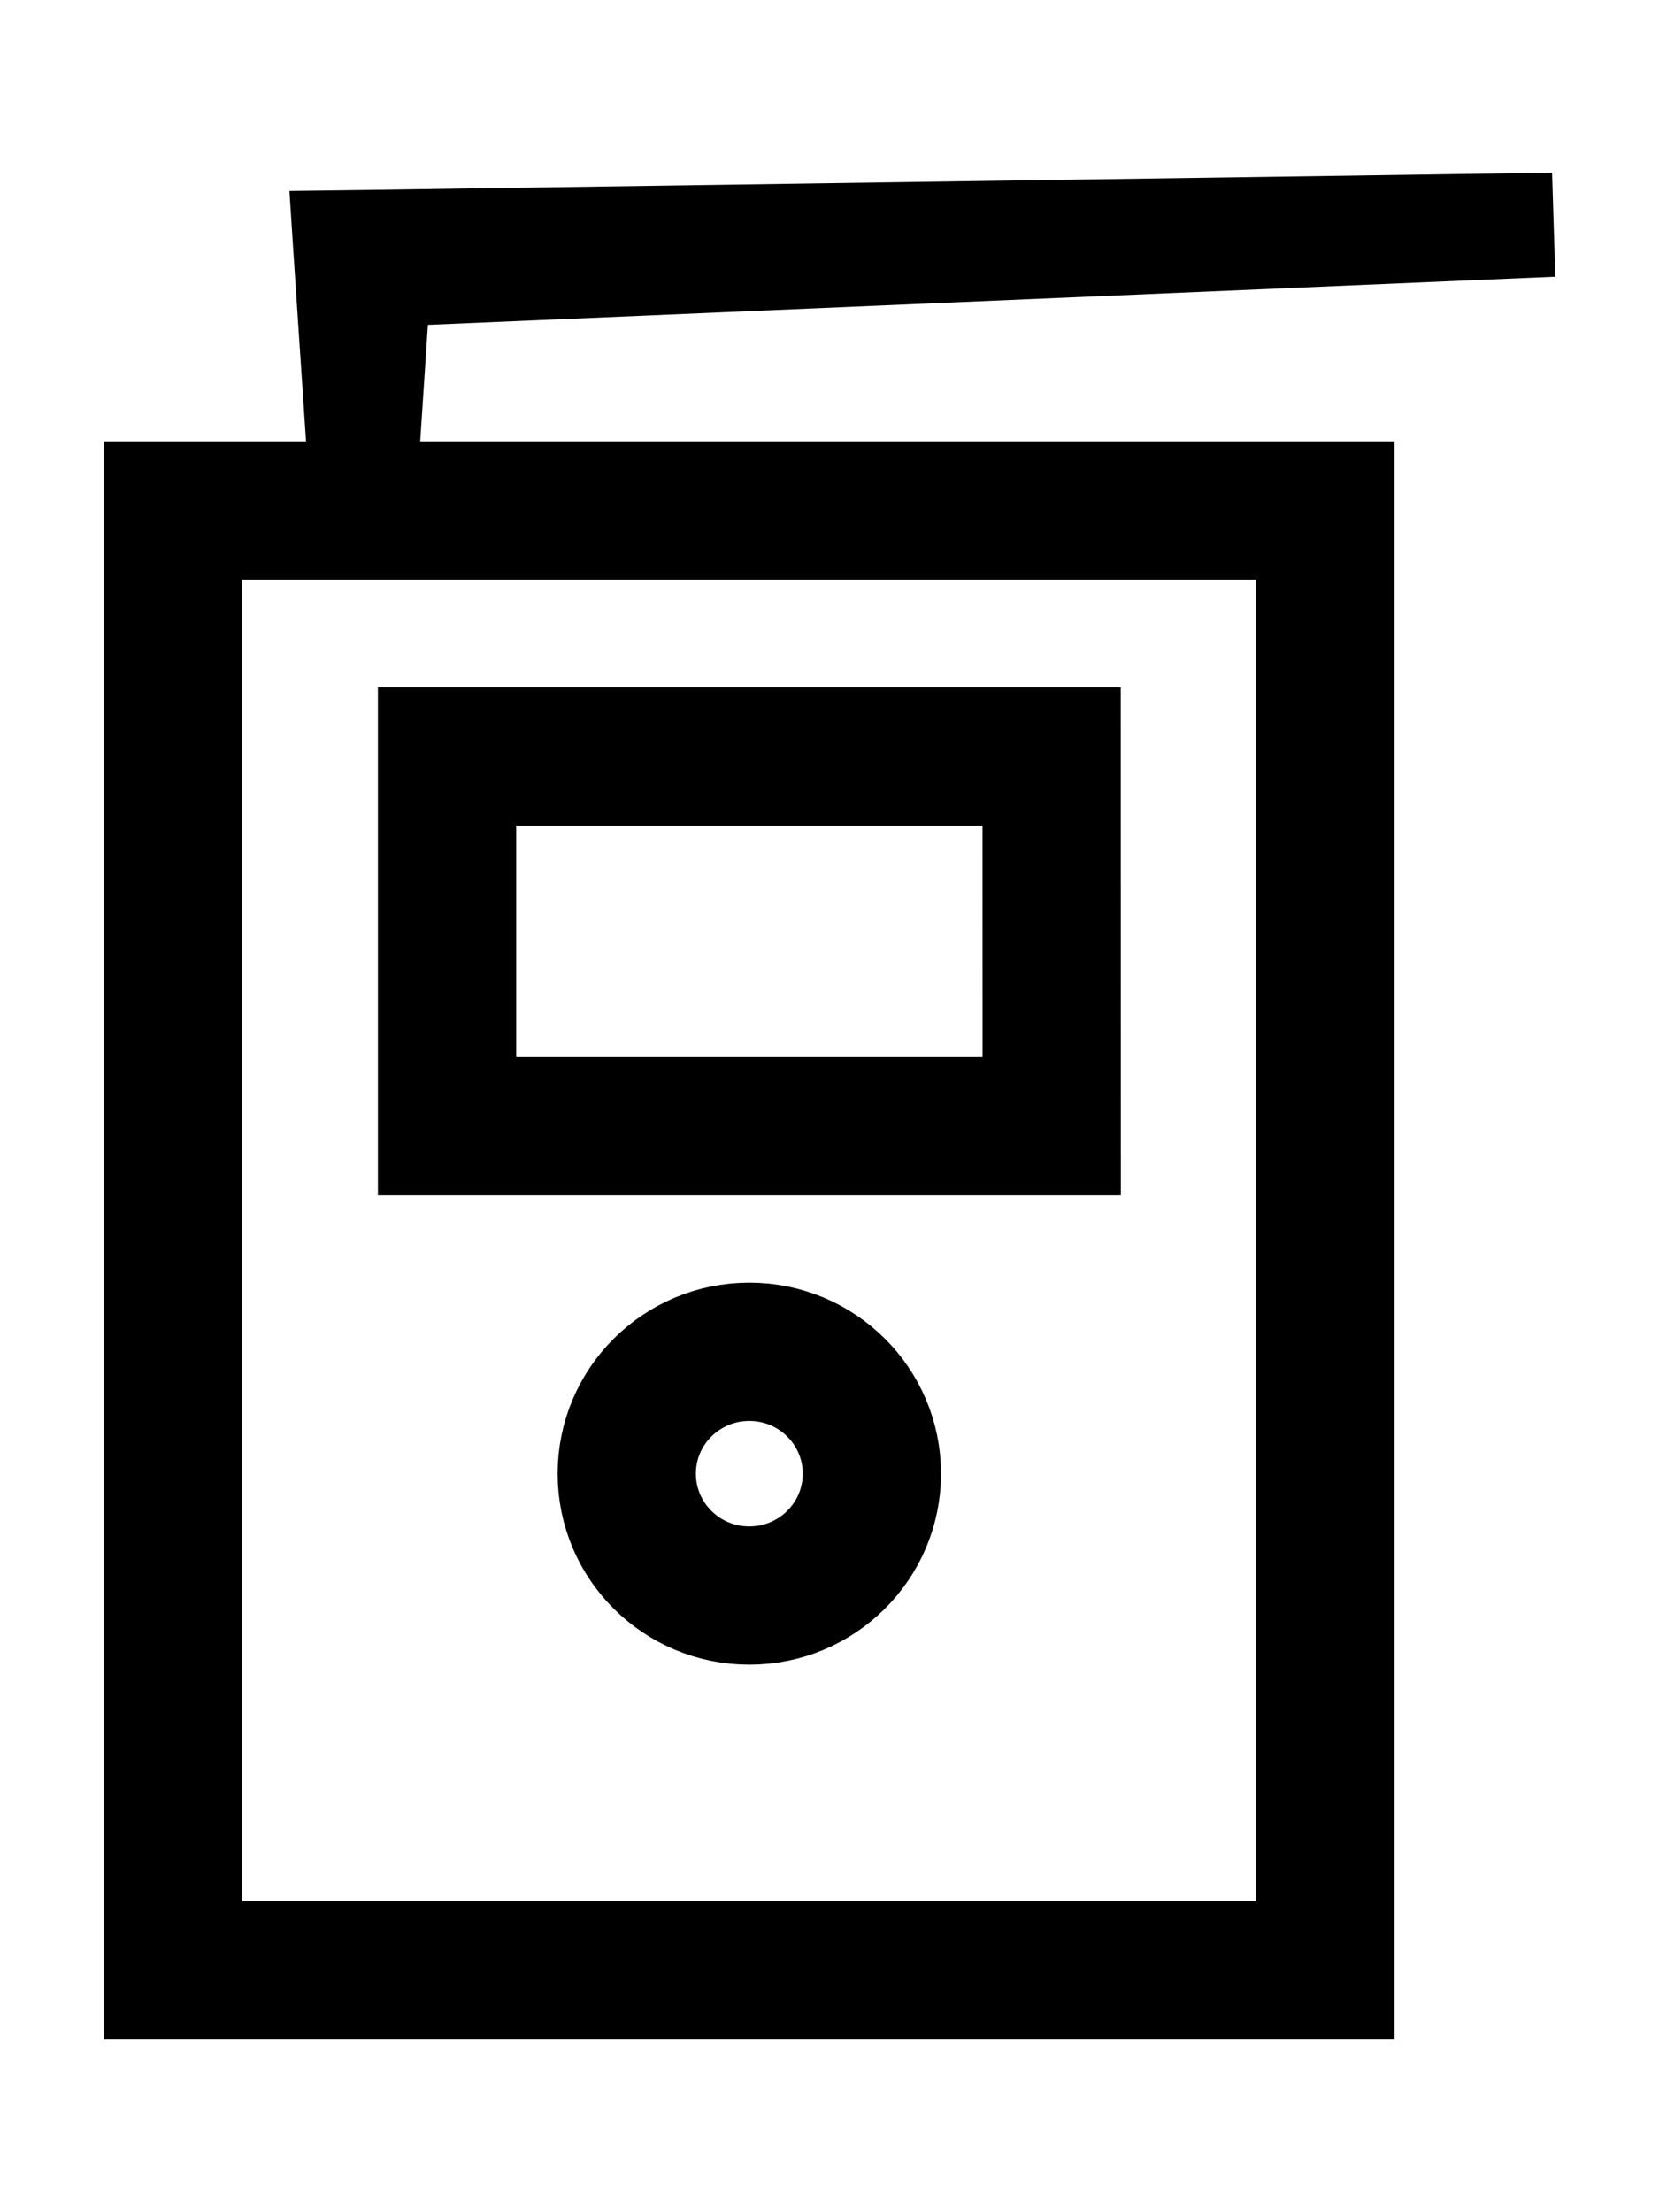
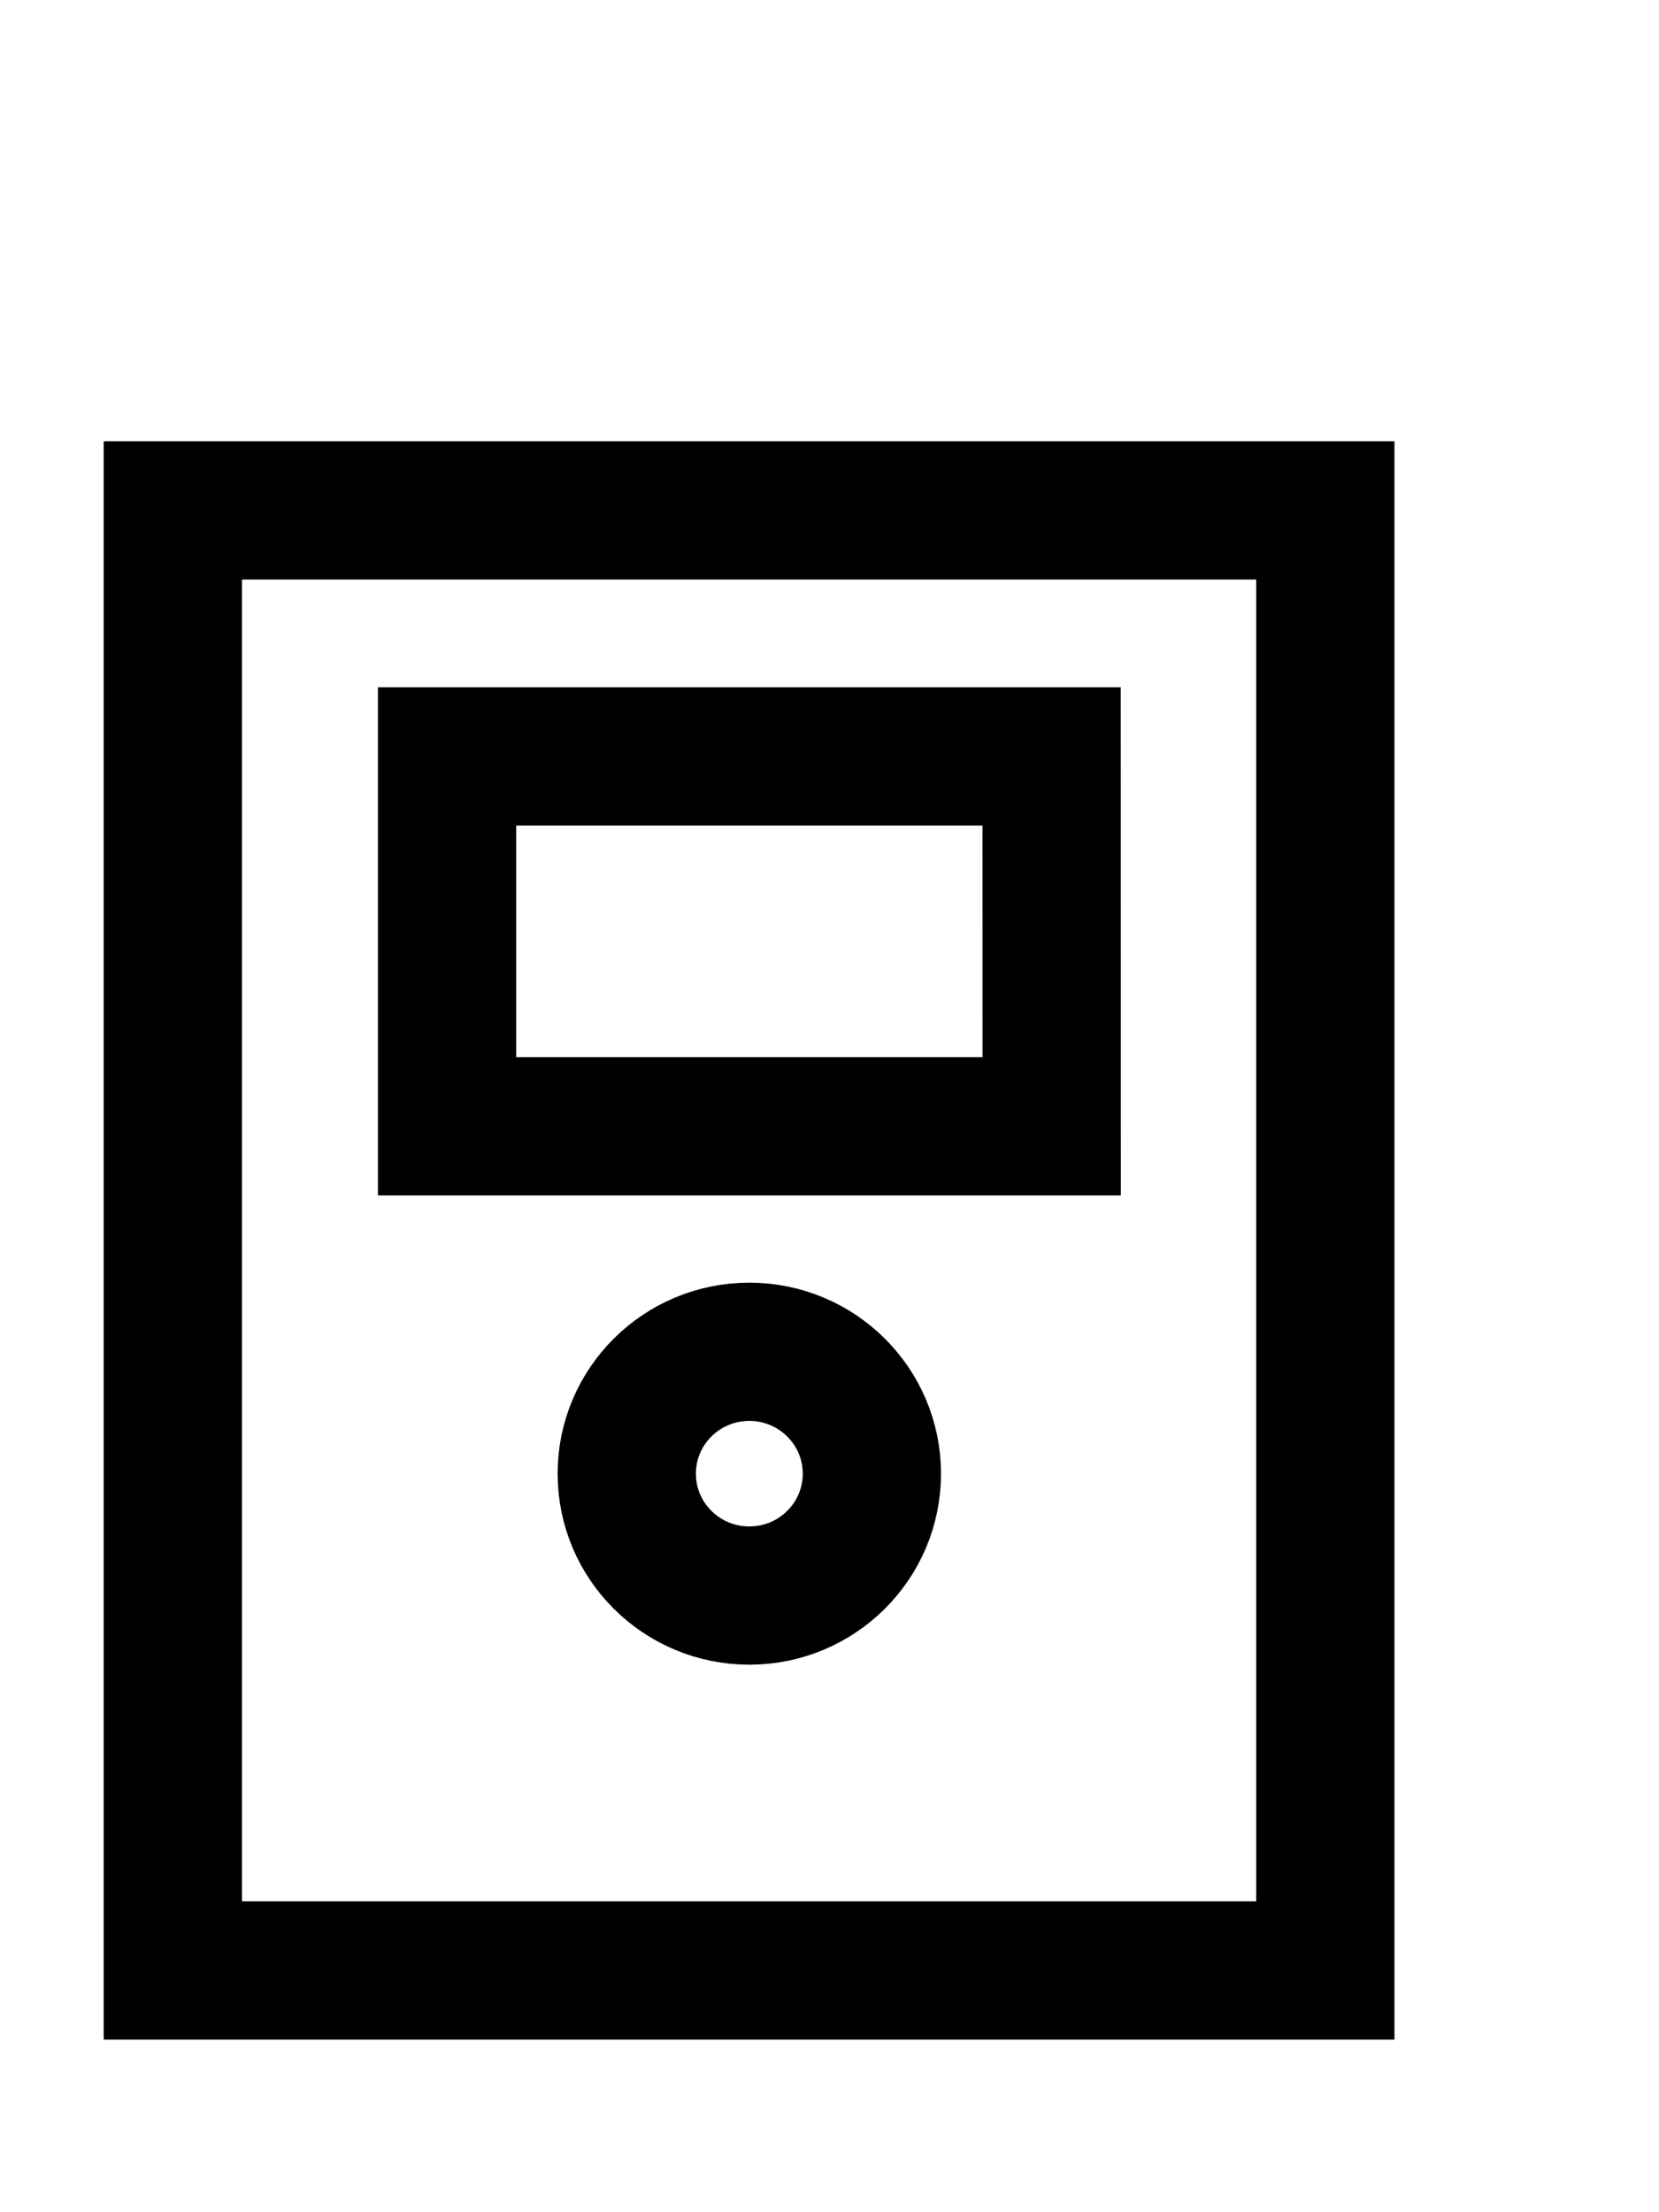
<svg xmlns="http://www.w3.org/2000/svg" xmlns:ns1="http://sodipodi.sourceforge.net/DTD/sodipodi-0.dtd" xmlns:ns2="http://www.inkscape.org/namespaces/inkscape" width="24" height="32" viewBox="0 0 24 32" fill="none" version="1.1" id="svg4" ns1:docname="fotopasce.svg" ns2:version="1.3.2 (091e20e, 2023-11-25, custom)">
  <defs id="defs4" />
  <ns1:namedview id="namedview4" pagecolor="#ffffff" bordercolor="#000000" borderopacity="0.25" ns2:showpageshadow="2" ns2:pageopacity="0.0" ns2:pagecheckerboard="true" ns2:deskcolor="#d1d1d1" ns2:zoom="20.283333" ns2:cx="2.8348398" ns2:cy="22.358258" ns2:window-width="2560" ns2:window-height="1494" ns2:window-x="-11" ns2:window-y="-11" ns2:window-maximized="1" ns2:current-layer="svg4" />
  <g id="g5" transform="translate(0.5,0.497)">
    <path d="M 18.673,6.886 H 2 v 21.12 h 16.673 z" stroke="#000000" stroke-width="2" stroke-miterlimit="10" id="path1" />
-     <path d="M 3.993,6.886 C 3.947,6.156 3.727,2.921 3.687,2.265 L 4.72,2.252 21.953,2 22,3.505 4.78,4.241 5.753,3.246 5.513,6.886 H 4 Z" fill="#000000" id="path2" />
    <path d="M 14.713,10.445 H 5.967 v 5.35 h 8.747 z" stroke="#000000" stroke-width="2" stroke-miterlimit="10" id="path3" />
    <path d="m 10.34,22.583 c 0.979,0 1.773,-0.789 1.773,-1.763 0,-0.974 -0.794,-1.763 -1.773,-1.763 -0.979,0 -1.773,0.789 -1.773,1.763 0,0.974 0.794,1.763 1.773,1.763 z" stroke="#000000" stroke-width="2" stroke-miterlimit="10" id="path4" />
  </g>
</svg>